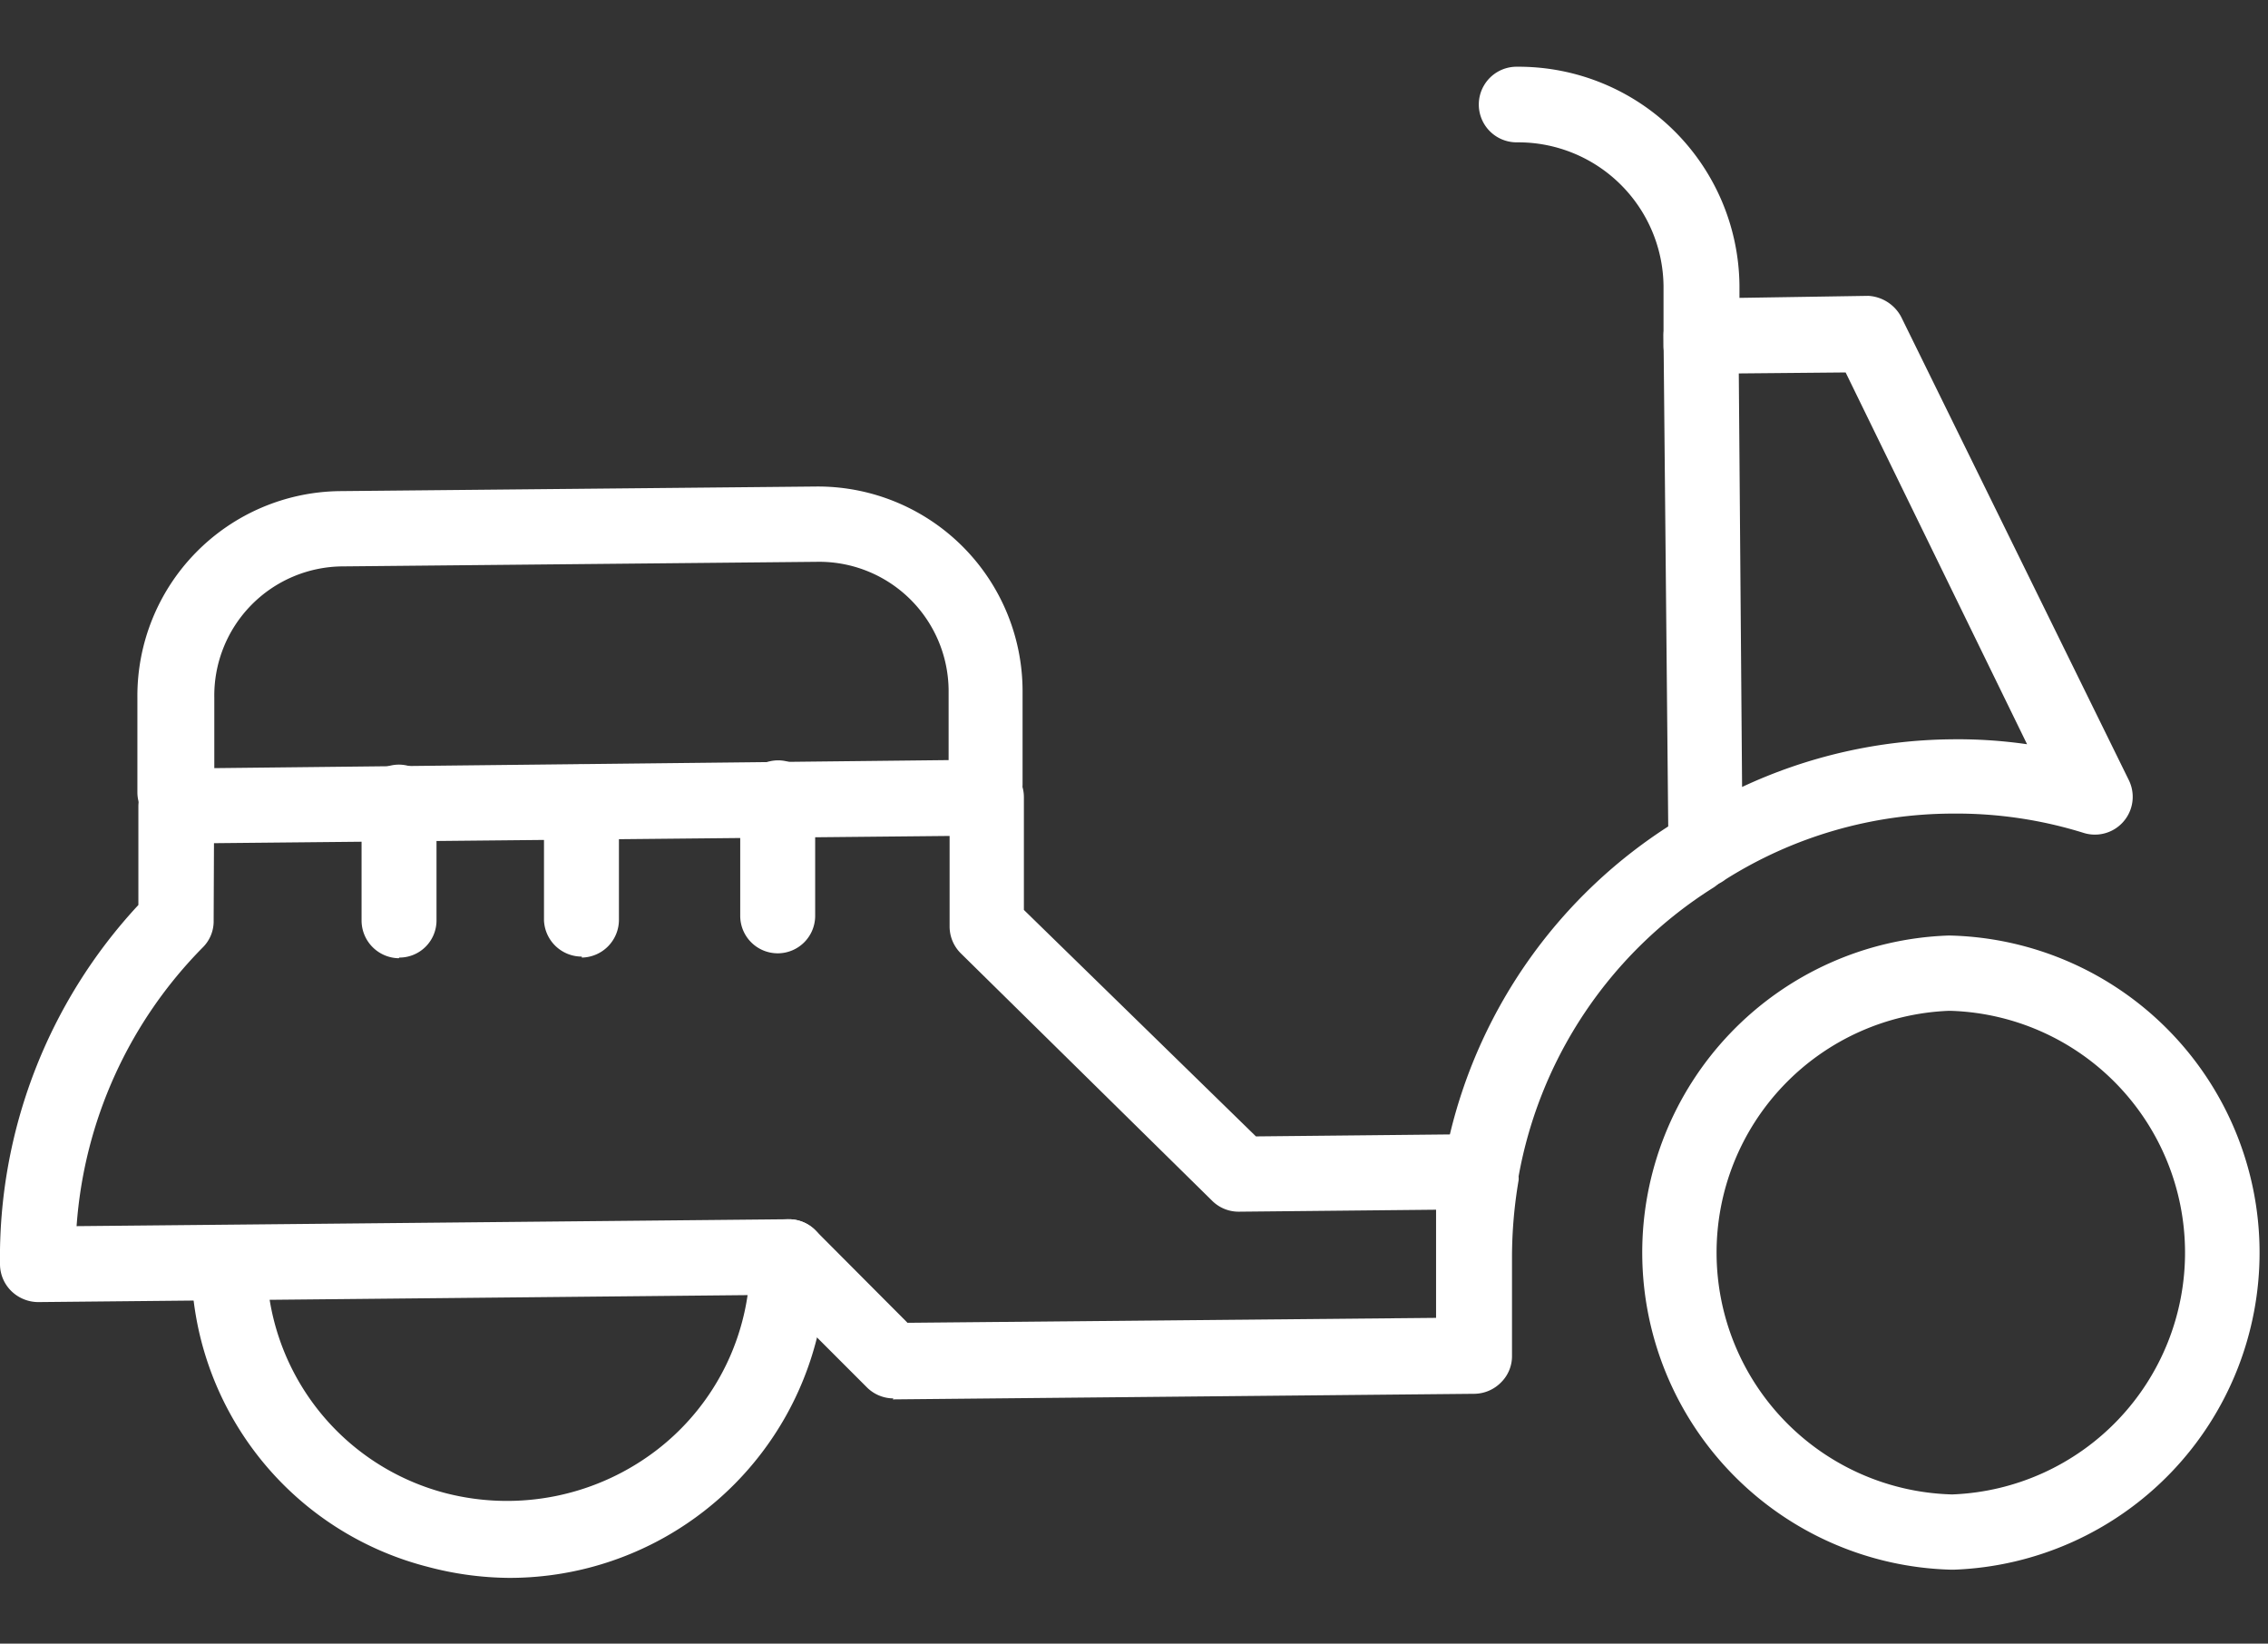
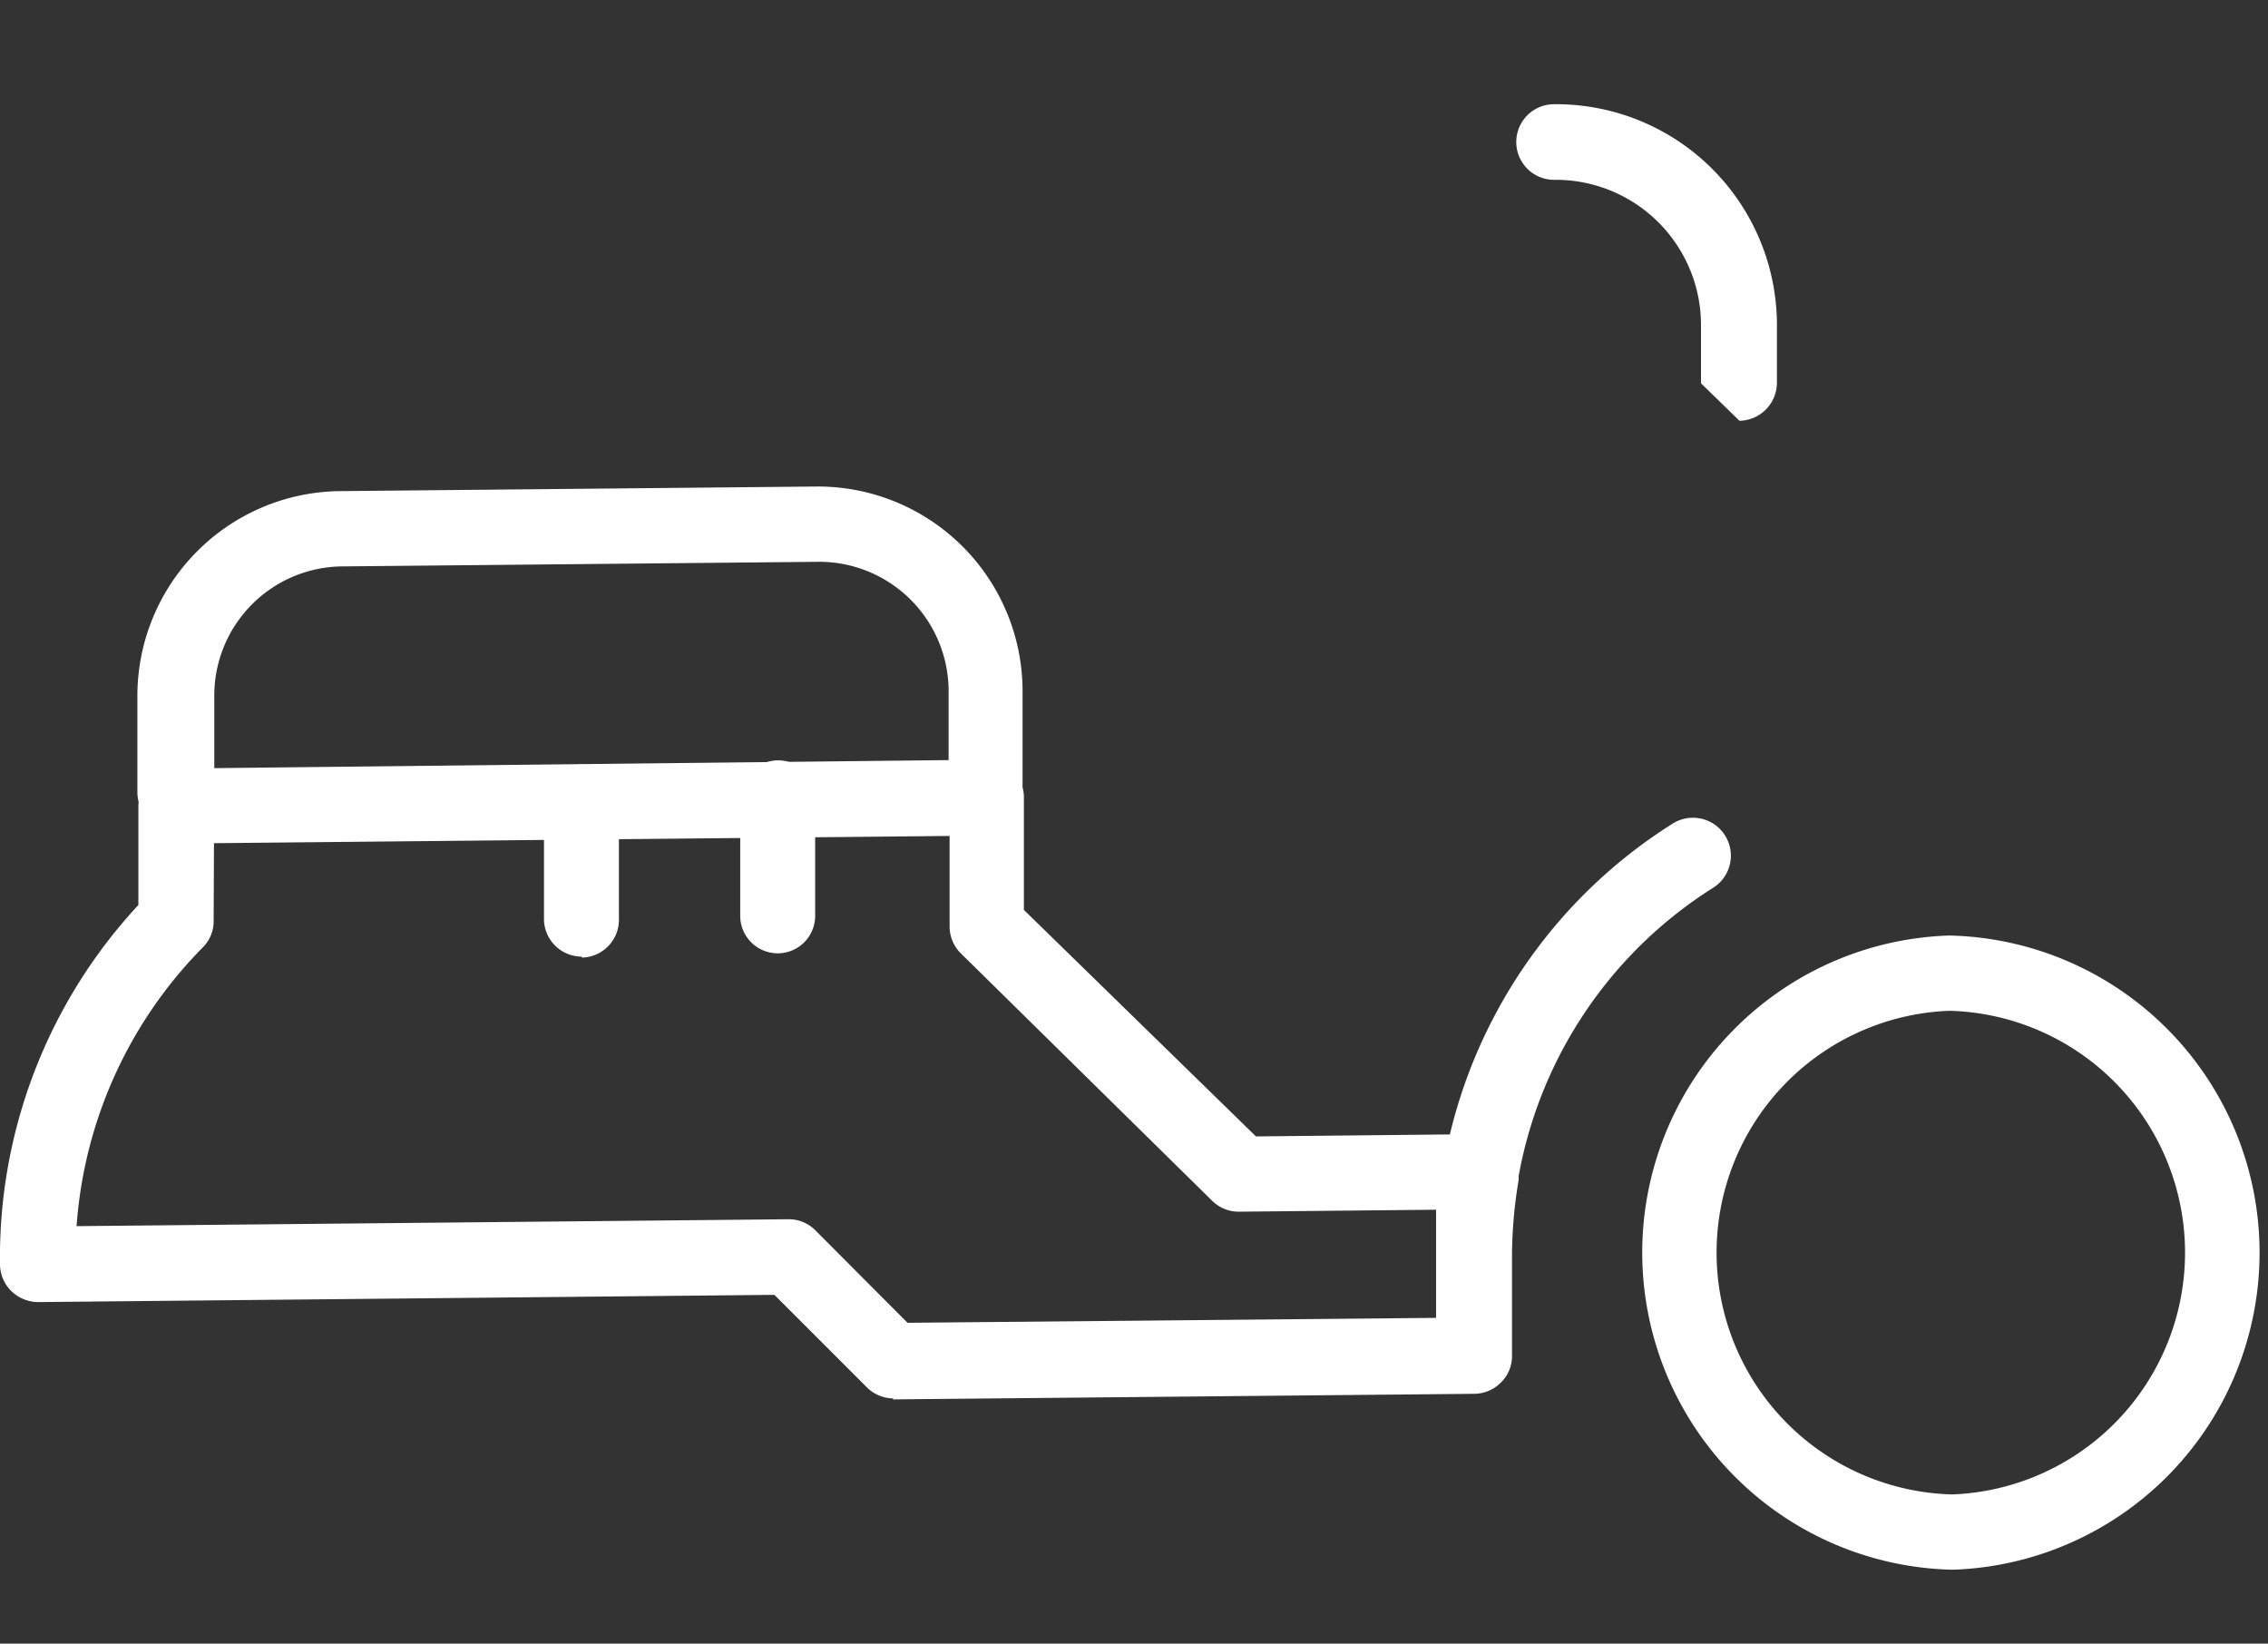
<svg xmlns="http://www.w3.org/2000/svg" id="Layer_1" data-name="Layer 1" viewBox="0 0 69 50">
  <rect x="0" y="0" width="69" height="50" fill="#333333" stroke="none" />
  <defs>
    <style>.cls-1{fill:#fff;}</style>
  </defs>
  <title>northern-mobility-features-icons</title>
  <path class="cls-1" d="M5.32,25.24A1.14,1.14,0,0,1,4.18,24.1l0-2.87a6.23,6.23,0,0,1,6.16-6.29l14.51-.14h.07A6.23,6.23,0,0,1,31.11,21l0,2.87A1.15,1.15,0,0,1,30,25h0a1.13,1.13,0,0,1-1.14-1.13l0-2.88a3.94,3.94,0,0,0-3.93-3.9h0l-14.51.14a3.93,3.93,0,0,0-3.9,4l0,2.88a1.15,1.15,0,0,1-1.14,1.16Z" />
-   <path class="cls-1" d="M51.75,11.66a1.14,1.14,0,0,1-1.14-1.14l0-1.82a4.42,4.42,0,0,0-4.42-4.37h-.05a1.15,1.15,0,0,1,0-2.3h.07a6.72,6.72,0,0,1,6.71,6.65l0,1.82a1.16,1.16,0,0,1-1.14,1.16Z" />
+   <path class="cls-1" d="M51.75,11.66l0-1.82a4.42,4.42,0,0,0-4.42-4.37h-.05a1.15,1.15,0,0,1,0-2.3h.07a6.72,6.72,0,0,1,6.71,6.65l0,1.82a1.16,1.16,0,0,1-1.14,1.16Z" />
  <path class="cls-1" d="M27.18,42.54a1.15,1.15,0,0,1-.81-.34l-2.81-2.81-22.4.22h0a1.18,1.18,0,0,1-.81-.33A1.15,1.15,0,0,1,0,38.47,15.75,15.75,0,0,1,4.21,27.53l0-3a1.18,1.18,0,0,1,.33-.81,1.1,1.1,0,0,1,.8-.34L30,23.11a1.14,1.14,0,0,1,1.15,1.13l0,3.44,7.06,6.89,5.9-.06a15.39,15.39,0,0,1,6.77-9.45A1.14,1.14,0,1,1,52.13,27a13.12,13.12,0,0,0-5.93,8.79.5.5,0,0,1,0,.12A14,14,0,0,0,46,38.24l0,3a1.12,1.12,0,0,1-.33.81,1.16,1.16,0,0,1-.8.35l-17.71.17ZM24,37.09a1.14,1.14,0,0,1,.81.34l2.8,2.81,16.08-.15,0-1.83c0-.49,0-1,0-1.46l-6,.06h0a1.14,1.14,0,0,1-.8-.32L29.23,29a1.15,1.15,0,0,1-.34-.81l0-2.76-22.38.22L6.5,28a1.12,1.12,0,0,1-.32.81A13.41,13.41,0,0,0,2.33,37.3L24,37.09Z" />
  <path class="cls-1" d="M59.35,47.75a9.65,9.65,0,0,1-.09-19.29h.09a9.65,9.65,0,0,1,.1,19.29Zm0-17h-.07a7.36,7.36,0,0,0,.07,14.71h.07a7.36,7.36,0,0,0-.07-14.71Z" />
-   <path class="cls-1" d="M51.9,27a1.13,1.13,0,0,1-1.14-1.13l-.15-15.63a1.13,1.13,0,0,1,.32-.82,1.17,1.17,0,0,1,.81-.34L56.84,9a1.21,1.21,0,0,1,1,.64l6.93,14.1a1.15,1.15,0,0,1-1.37,1.6,13,13,0,0,0-4-.59h0a13,13,0,0,0-6.9,2A1.23,1.23,0,0,1,51.9,27Zm1-15.64L53,23.94a15.37,15.37,0,0,1,6.37-1.45h0a14.73,14.73,0,0,1,2.3.15L56.15,11.33Z" />
-   <path class="cls-1" d="M15.5,48A9.87,9.87,0,0,1,13,47.66a9.56,9.56,0,0,1-7.18-9.24l2.29,0a7.28,7.28,0,0,0,5.44,7,7.48,7.48,0,0,0,6.47-1.34,7.27,7.27,0,0,0,2.8-5.85A1.16,1.16,0,0,1,24,37.09h0a1.14,1.14,0,0,1,1.14,1.14A9.64,9.64,0,0,1,15.5,48Z" />
-   <path class="cls-1" d="M12.13,29.15A1.15,1.15,0,0,1,11,28l0-3.58a1.14,1.14,0,0,1,1.13-1.16h0a1.15,1.15,0,0,1,1.15,1.14l0,3.58a1.13,1.13,0,0,1-1.13,1.15Z" />
  <path class="cls-1" d="M17.7,29.1A1.15,1.15,0,0,1,16.55,28l0-3.59a1.13,1.13,0,0,1,1.13-1.15h0a1.15,1.15,0,0,1,1.15,1.13l0,3.58a1.15,1.15,0,0,1-1.13,1.16Z" />
  <path class="cls-1" d="M23.66,29a1.14,1.14,0,0,1-1.14-1.13l0-3.58a1.16,1.16,0,0,1,1.14-1.16h0a1.13,1.13,0,0,1,1.14,1.13l0,3.58A1.14,1.14,0,0,1,23.68,29Z" />
</svg>